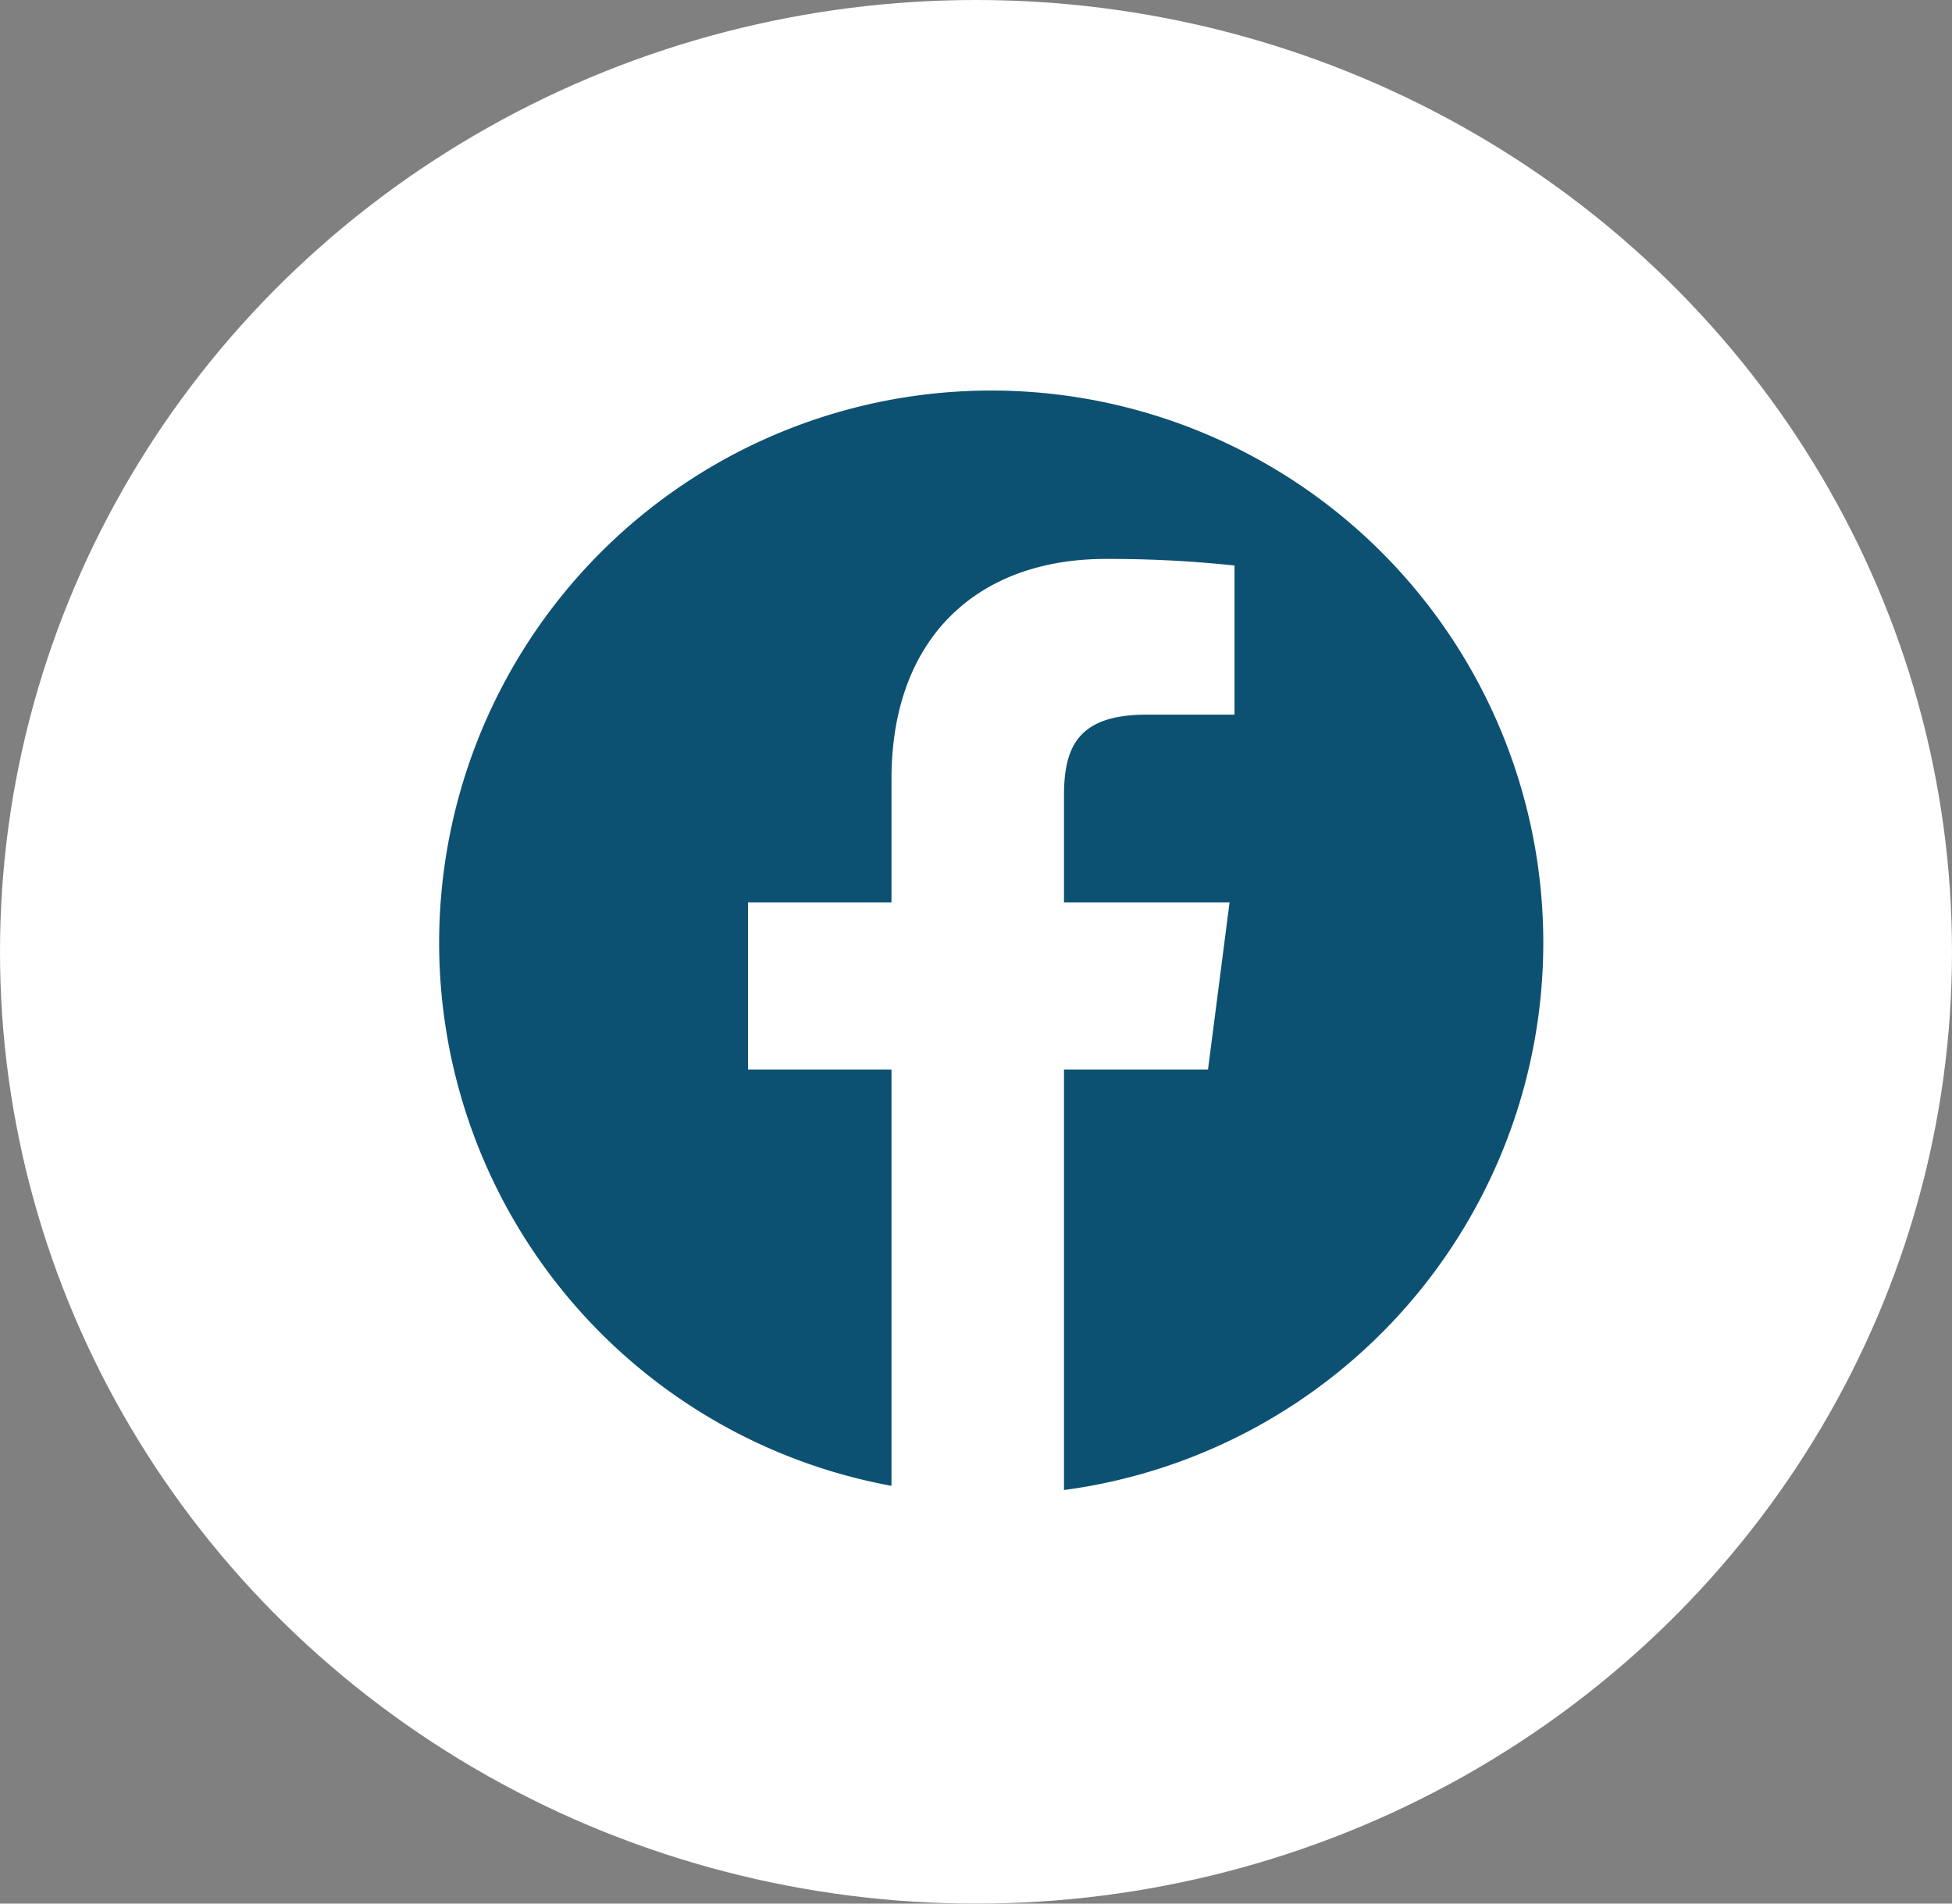
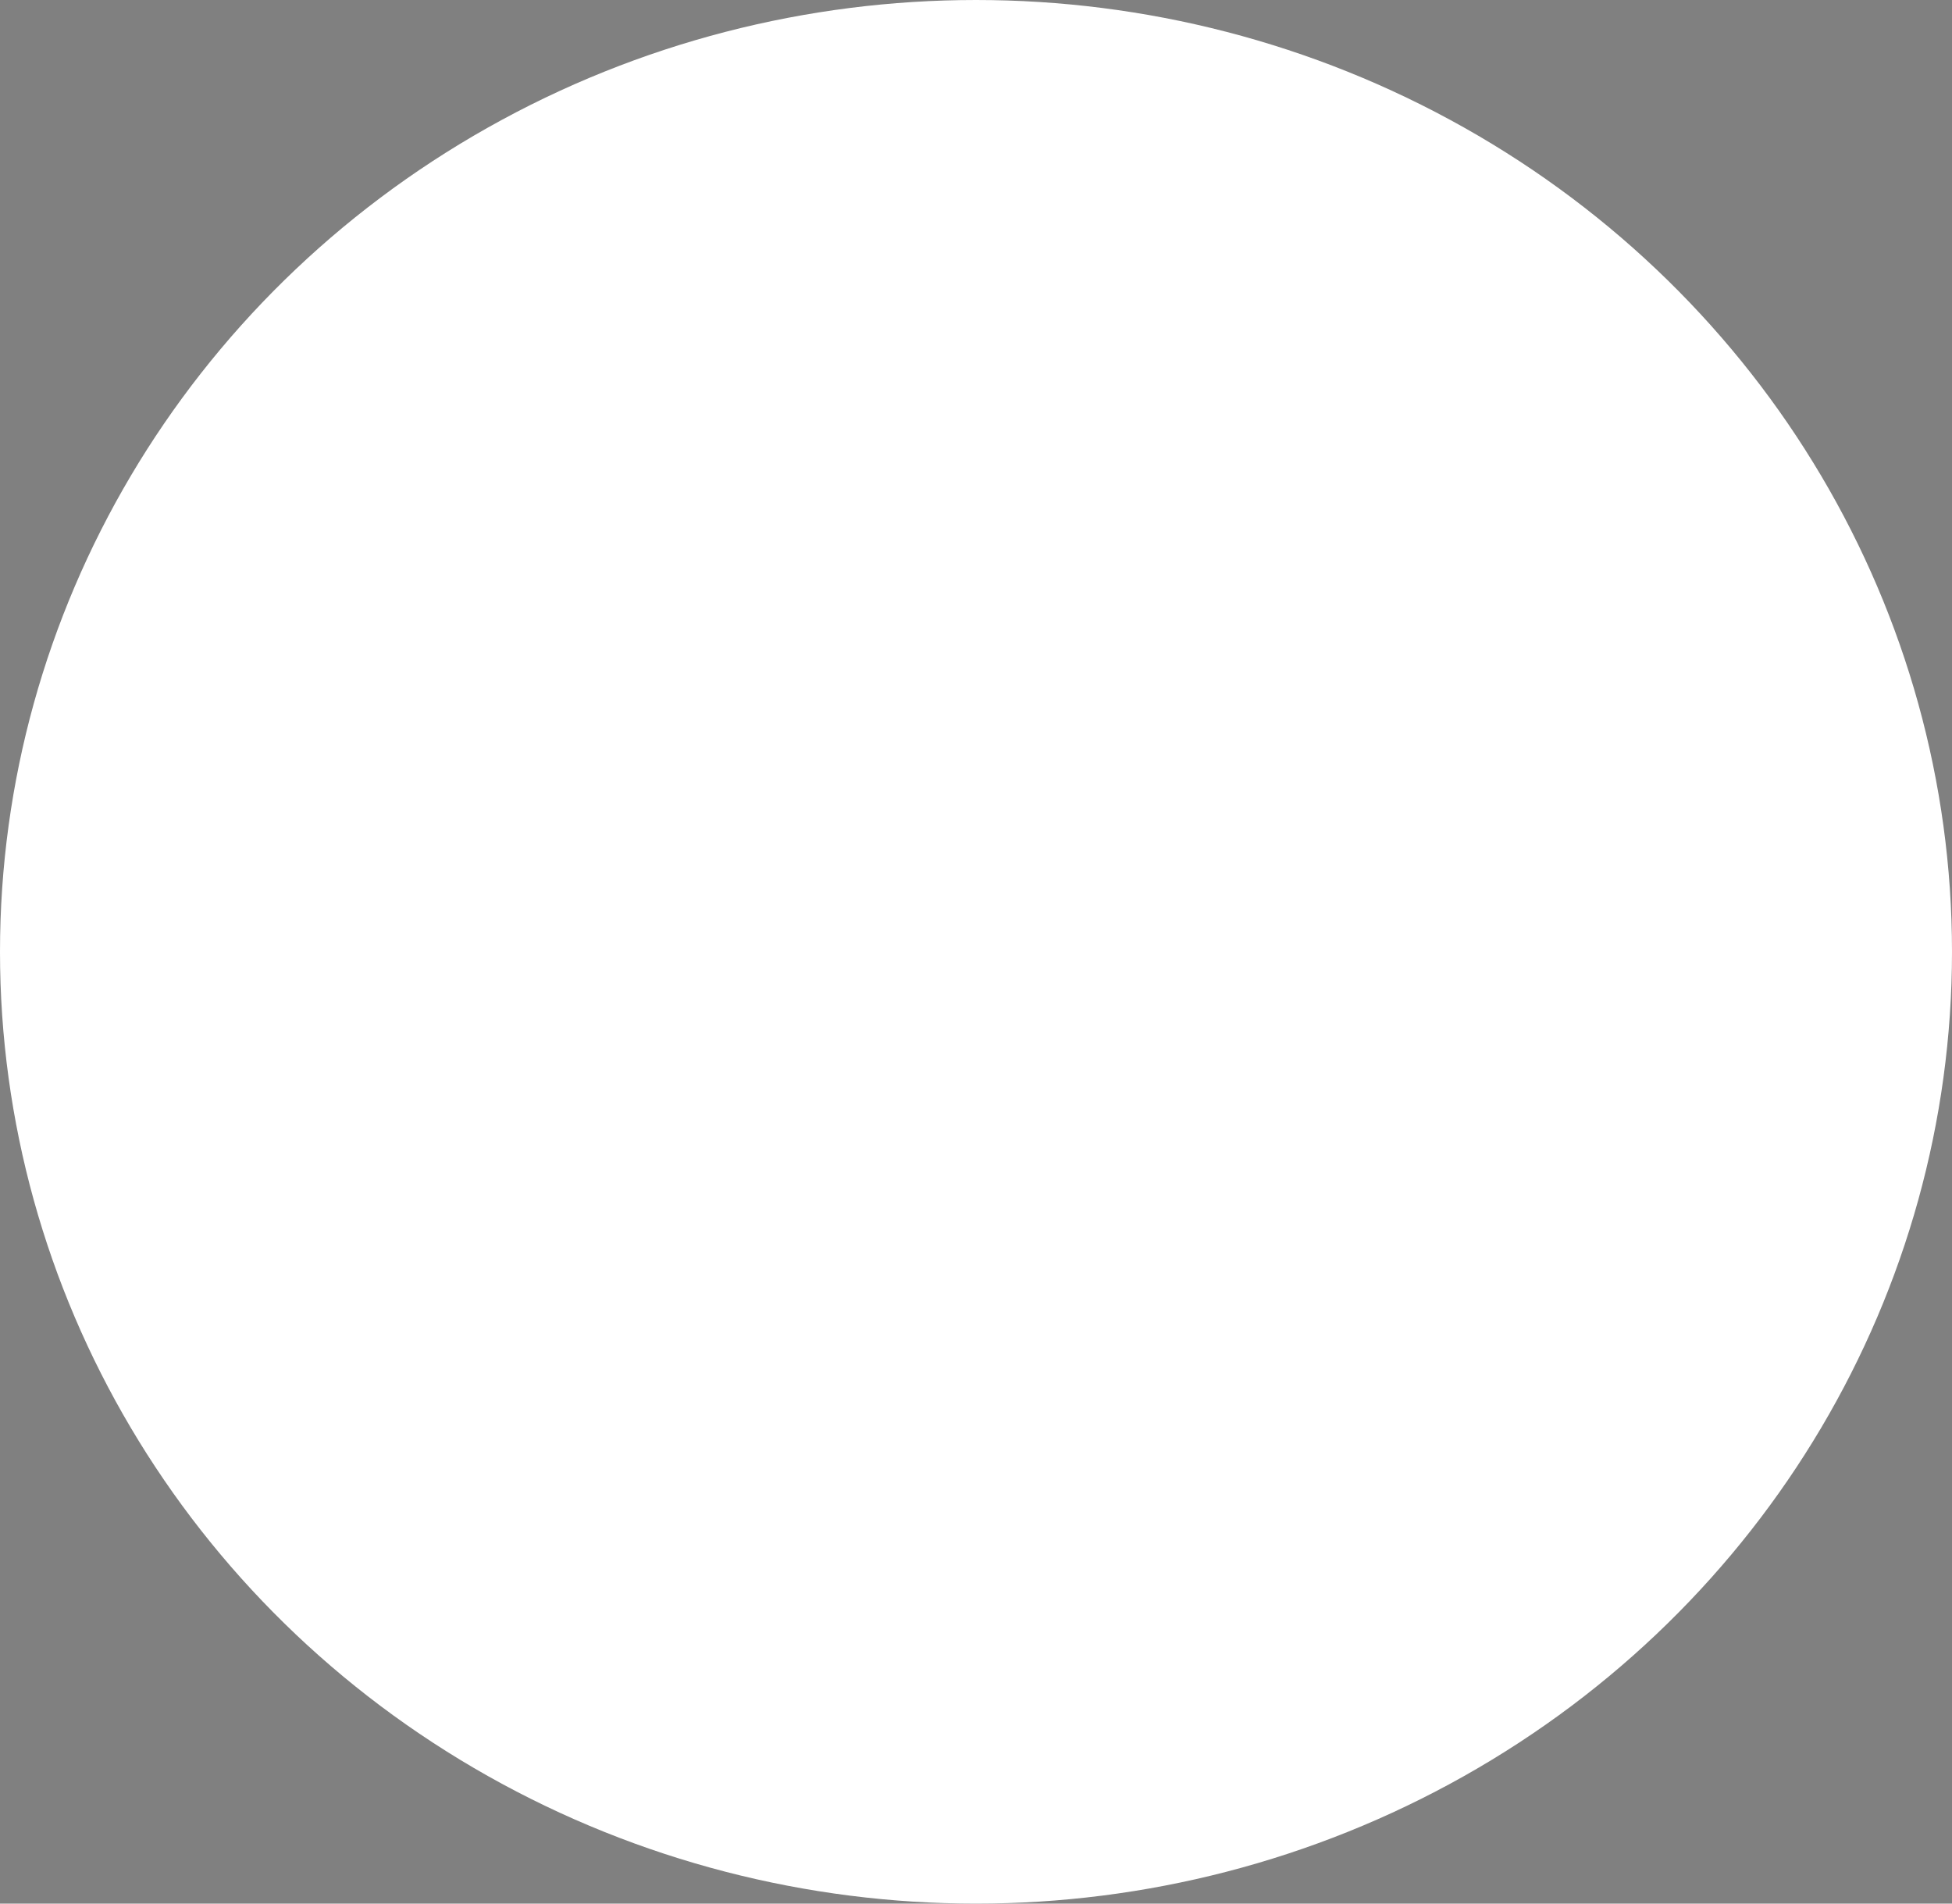
<svg xmlns="http://www.w3.org/2000/svg" width="40" height="39" viewBox="0 0 40 39">
  <rect x="0" y="0" width="40" height="39" fill="#808080" stroke="none" />
  <g id="Groupe_14" data-name="Groupe 14" transform="translate(-185 -1499)">
    <ellipse id="Ellipse_12" data-name="Ellipse 12" cx="20" cy="19.5" rx="20" ry="19.5" transform="translate(185 1499)" fill="#fff" />
-     <path id="Tracé_46" data-name="Tracé 46" d="M1980.476,9.864a11.313,11.313,0,1,0-13.357,11.128V12.464h-2.94V9.038h2.94V6.517c0-2.924,1.785-4.515,4.393-4.515a24.206,24.206,0,0,1,2.636.135V5.192h-1.8c-1.419,0-1.694.674-1.694,1.664V9.038h3.393l-.442,3.426h-2.951v8.614A11.315,11.315,0,0,0,1980.476,9.864Z" transform="translate(-1763.851 1508.449)" fill="#0d5172" />
  </g>
</svg>